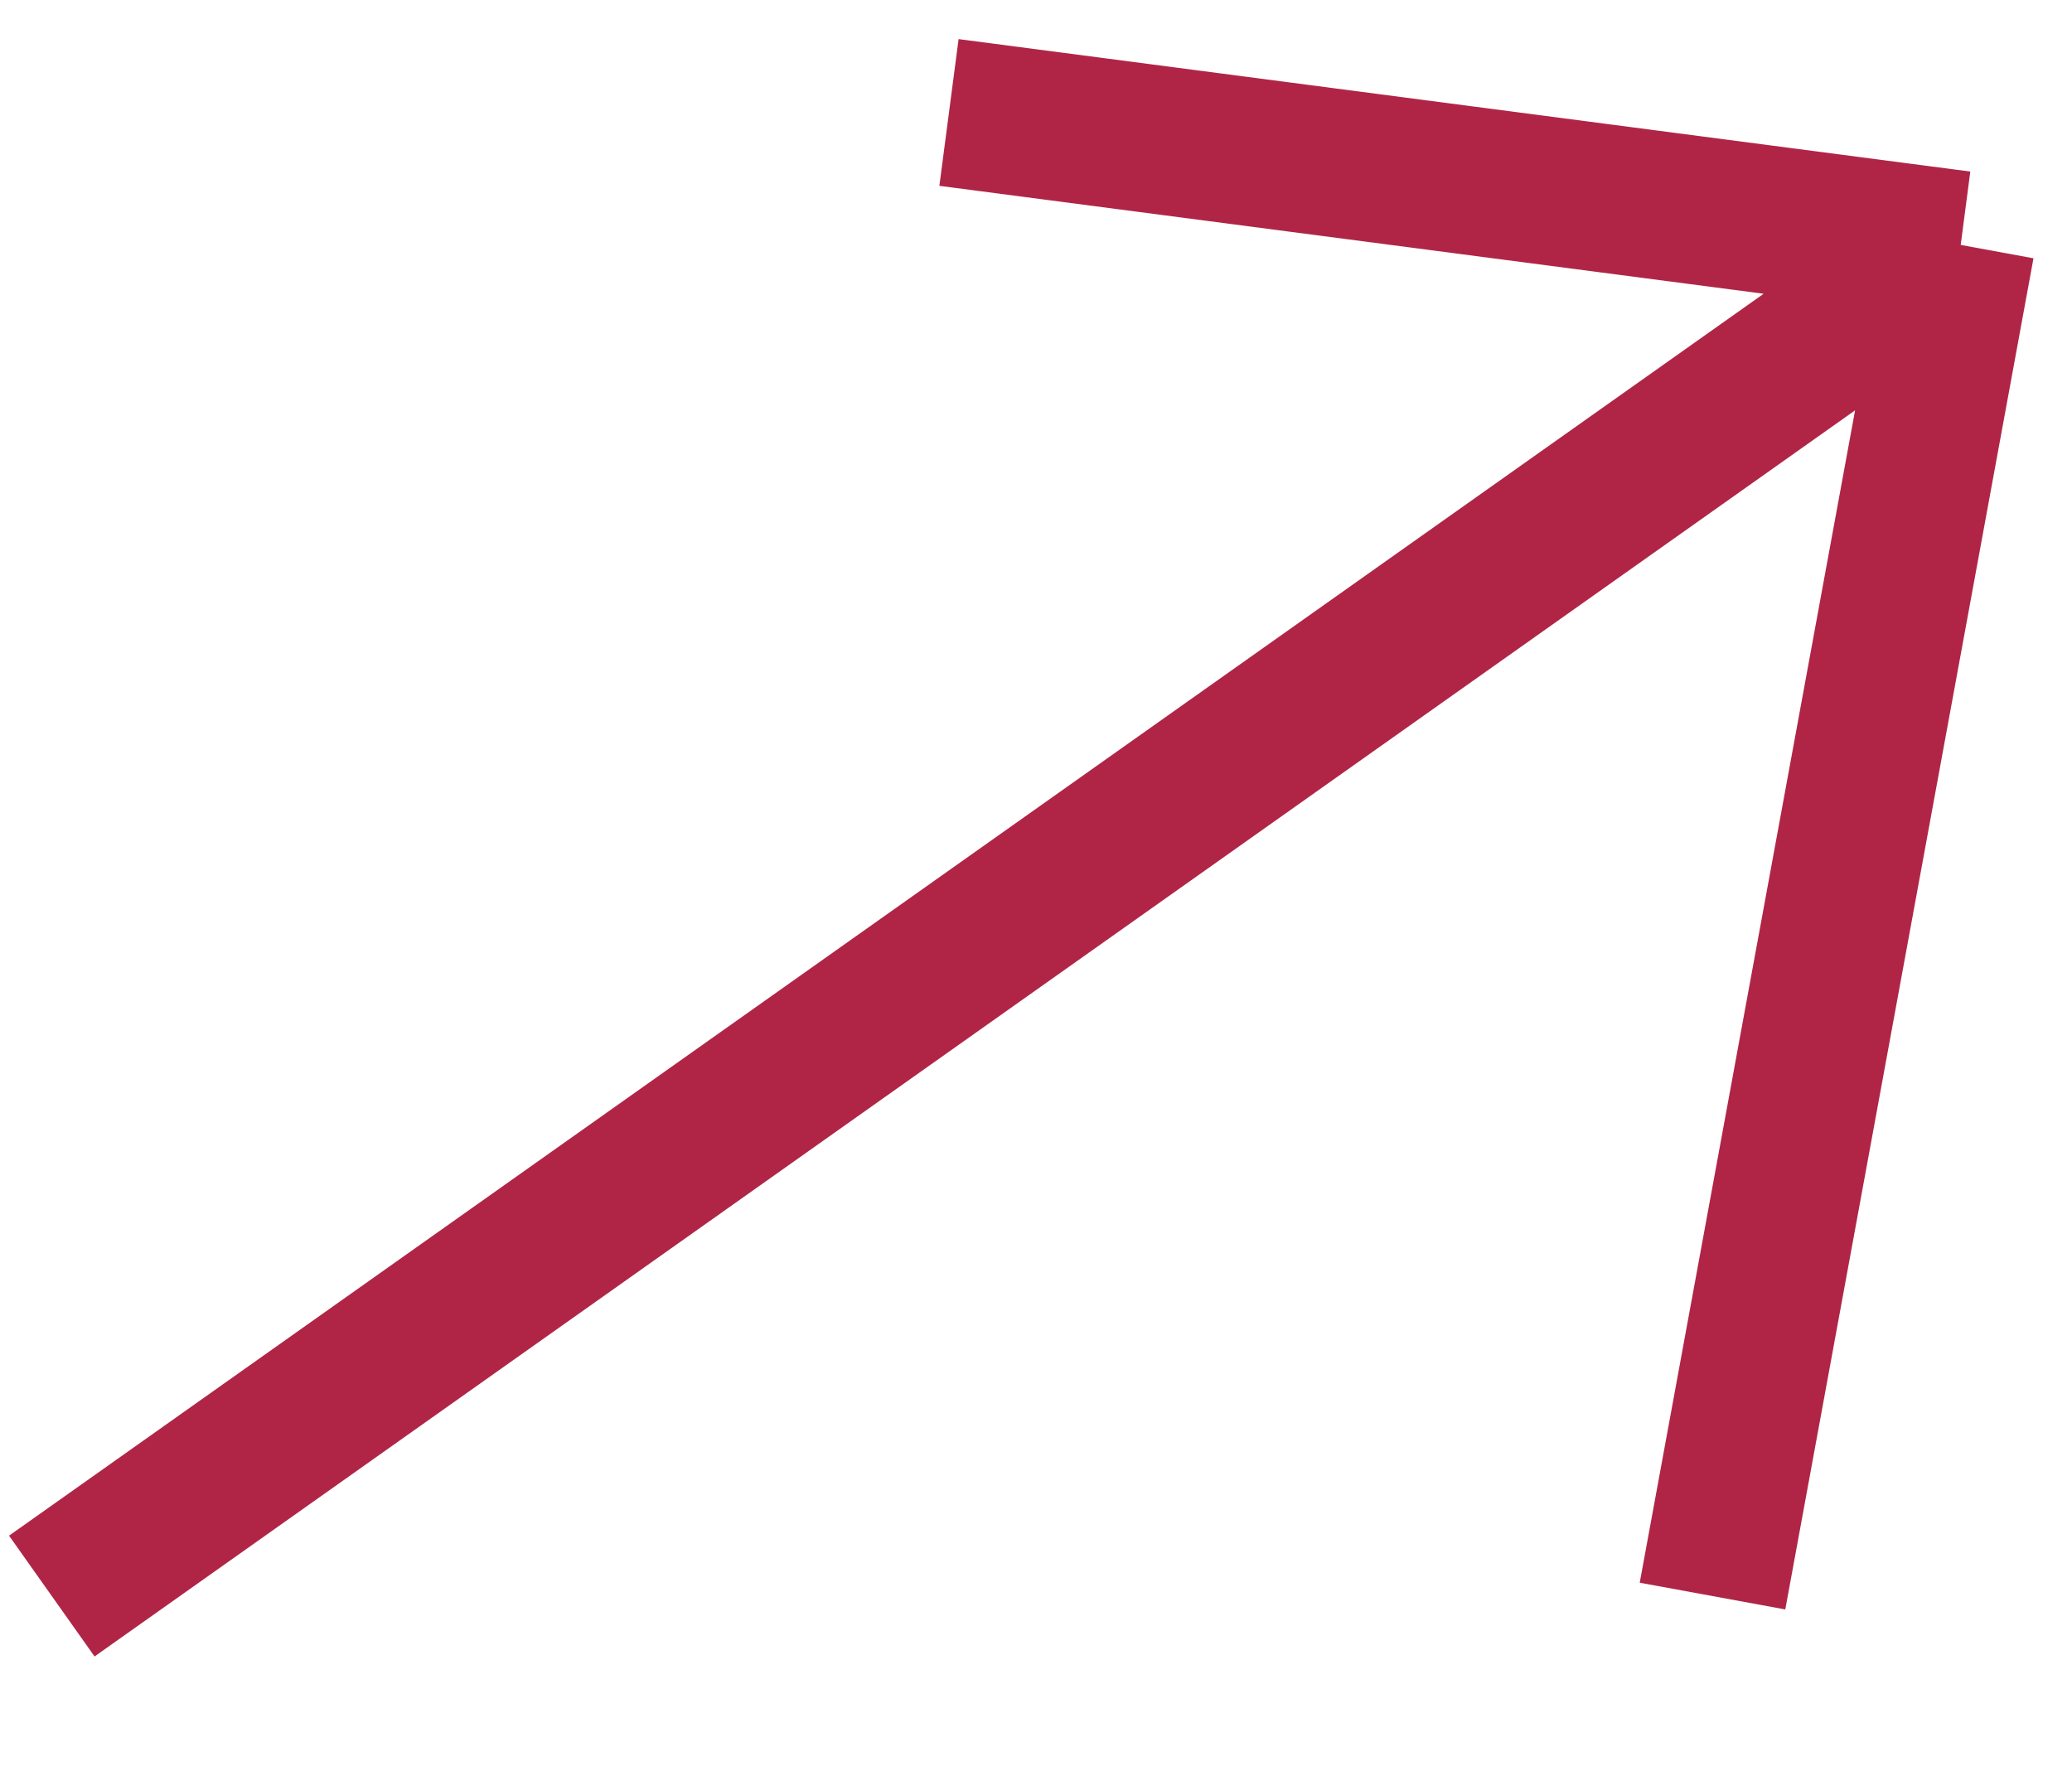
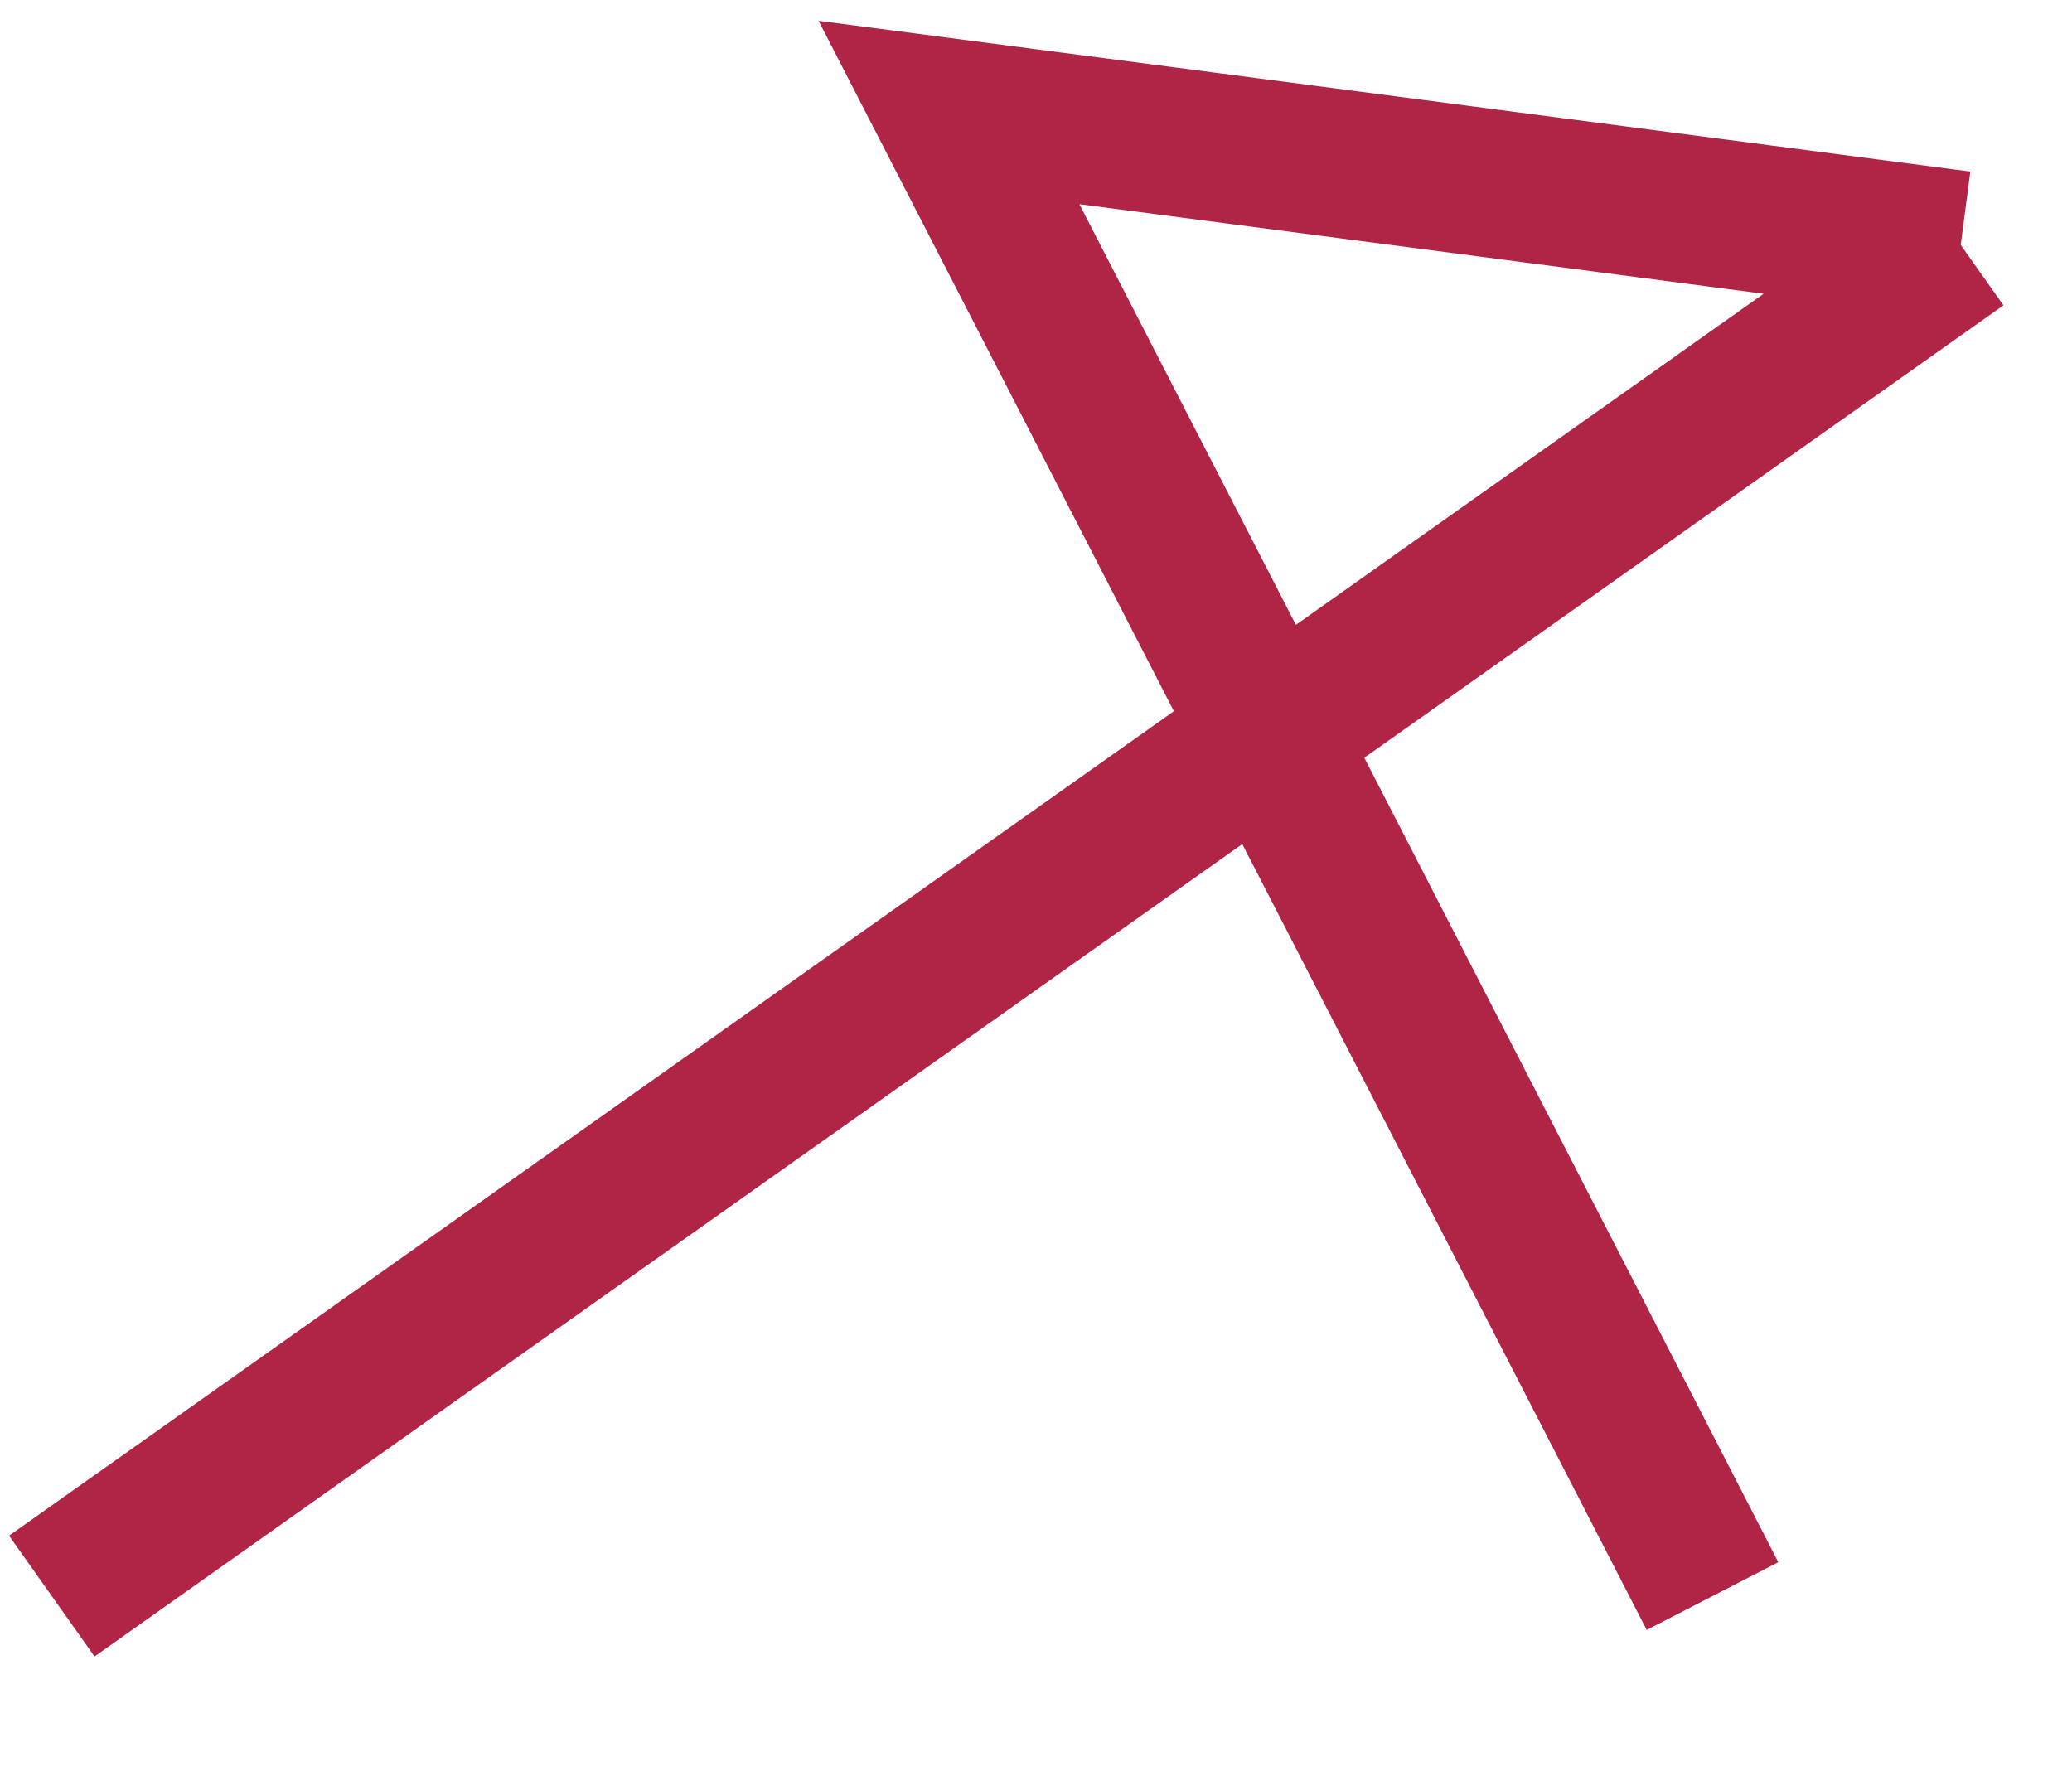
<svg xmlns="http://www.w3.org/2000/svg" width="14" height="12" viewBox="0 0 14 12" fill="none">
-   <path d="M0.35 10.785L13.248 1.655M13.248 1.655L6.412 0.76M13.248 1.655L11.571 10.785" stroke="#B02546" />
+   <path d="M0.35 10.785L13.248 1.655M13.248 1.655L6.412 0.76L11.571 10.785" stroke="#B02546" />
</svg>